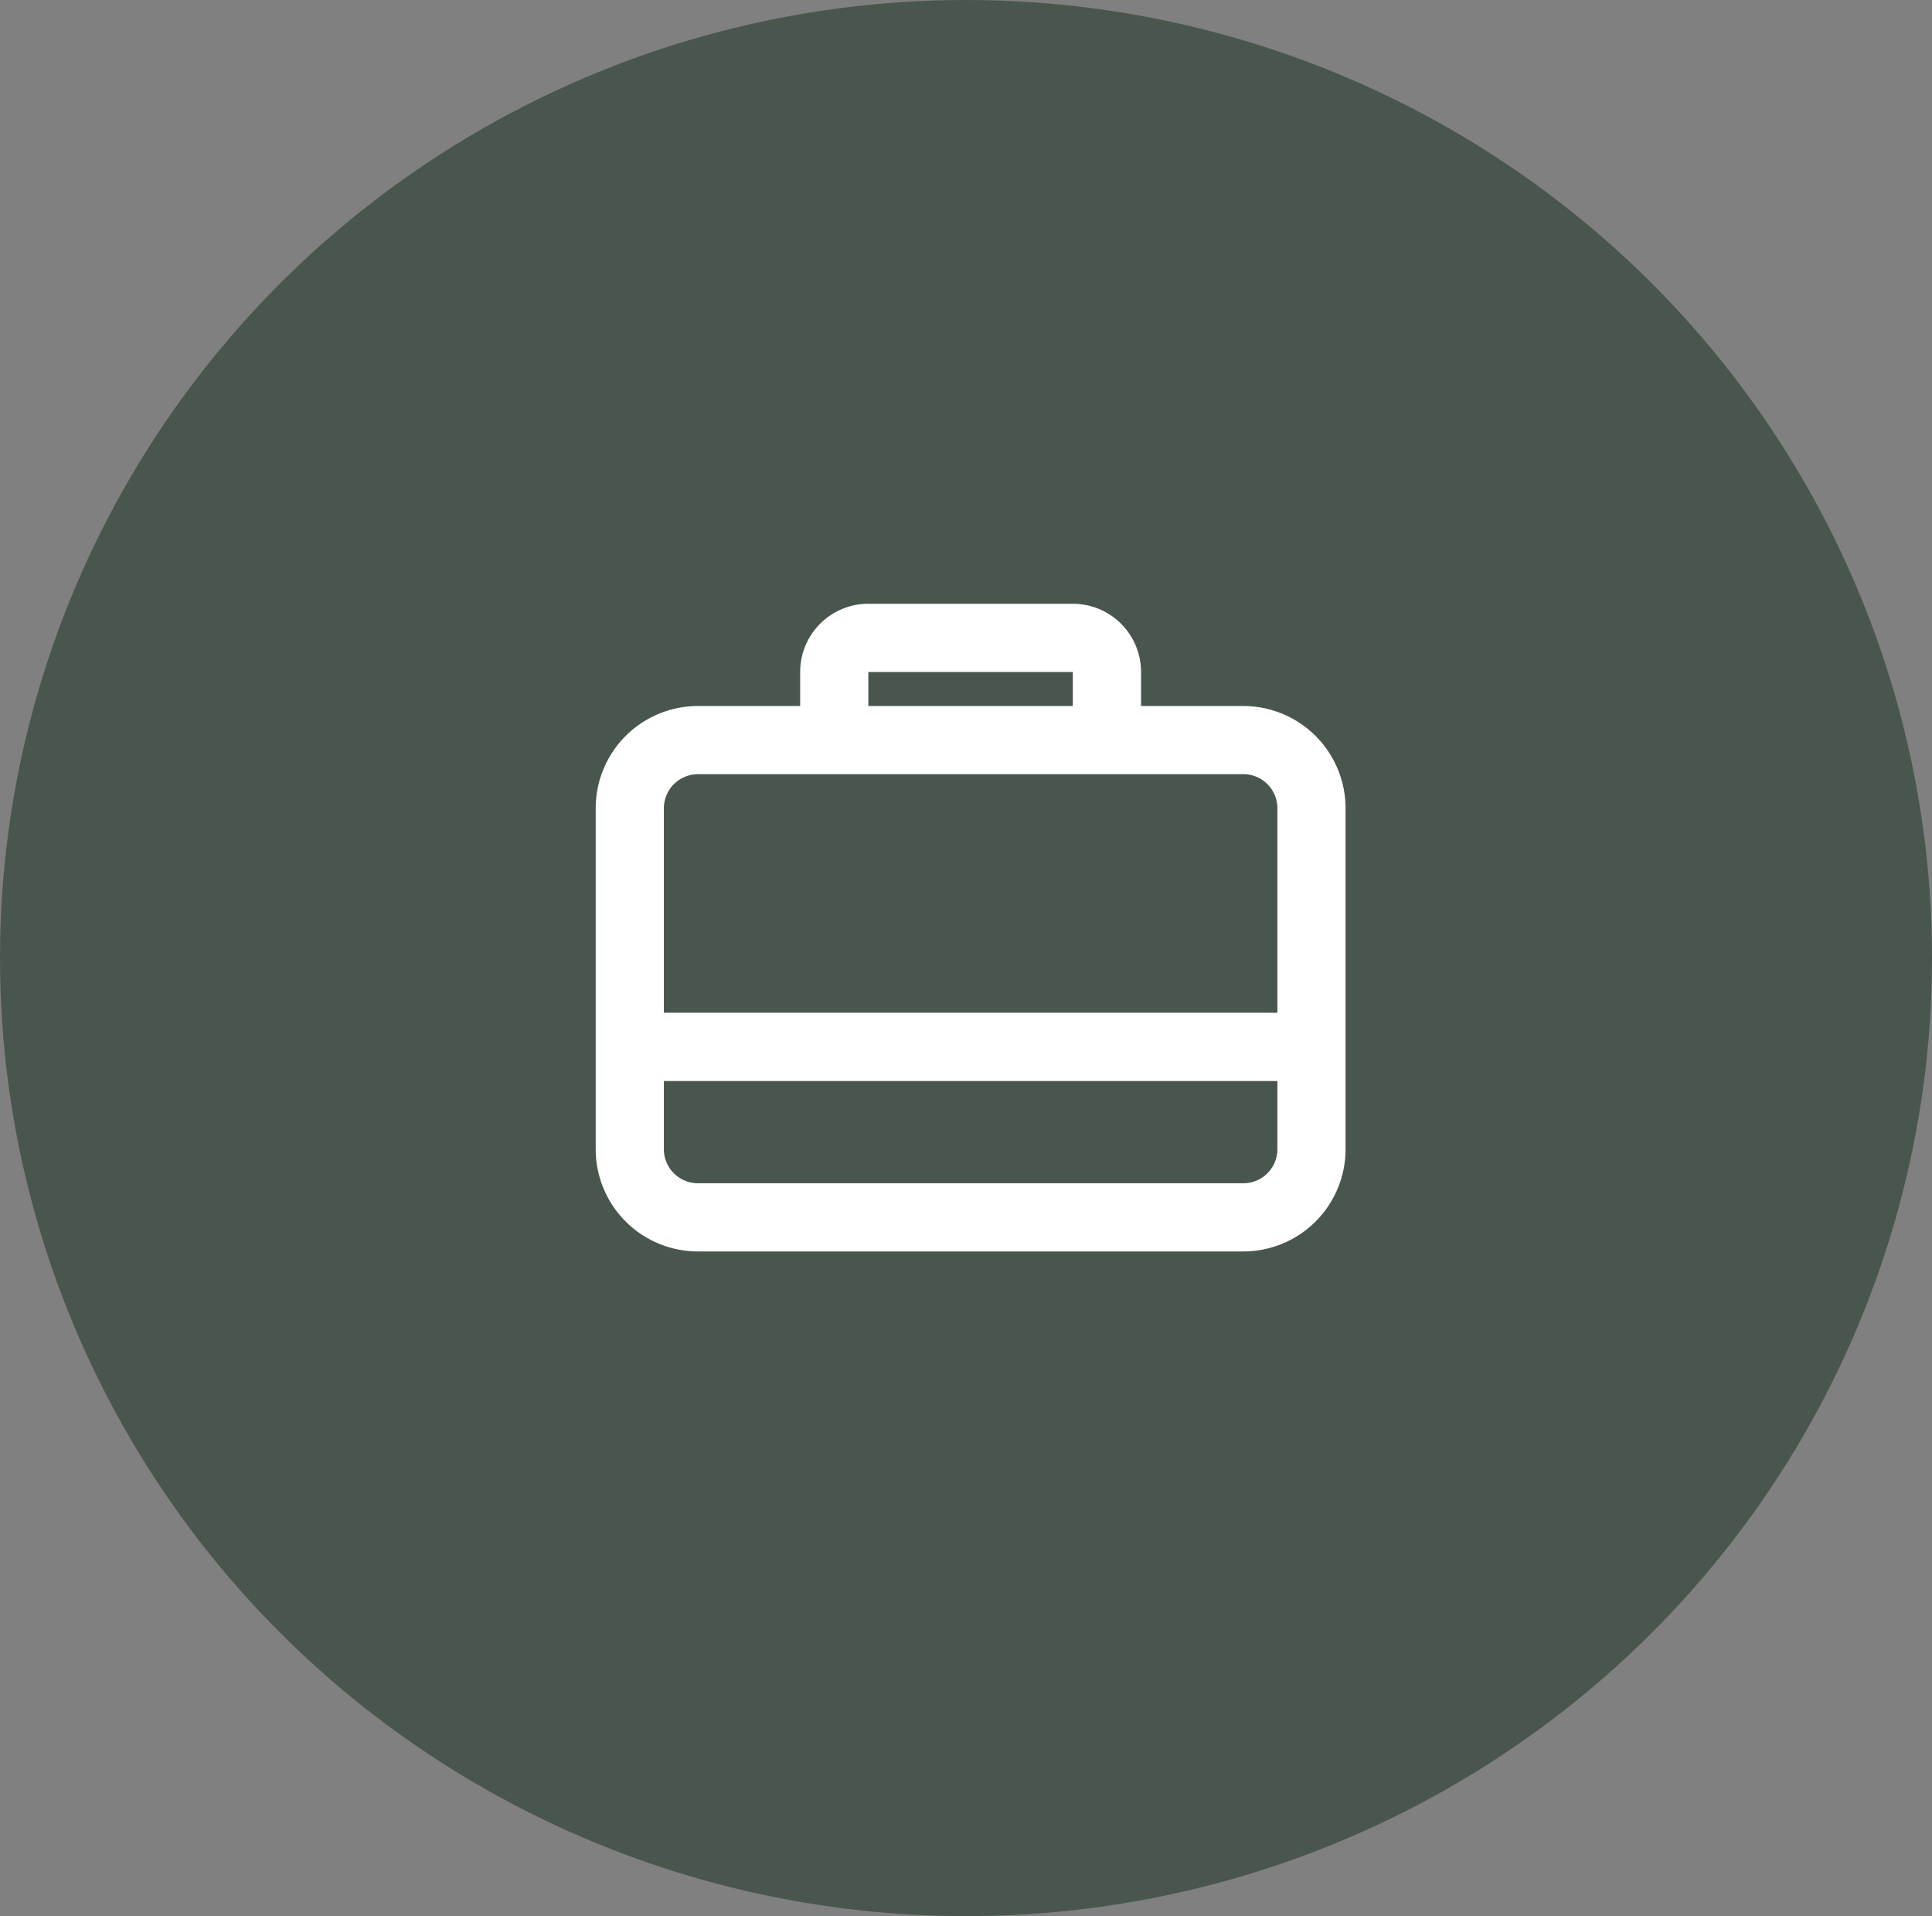
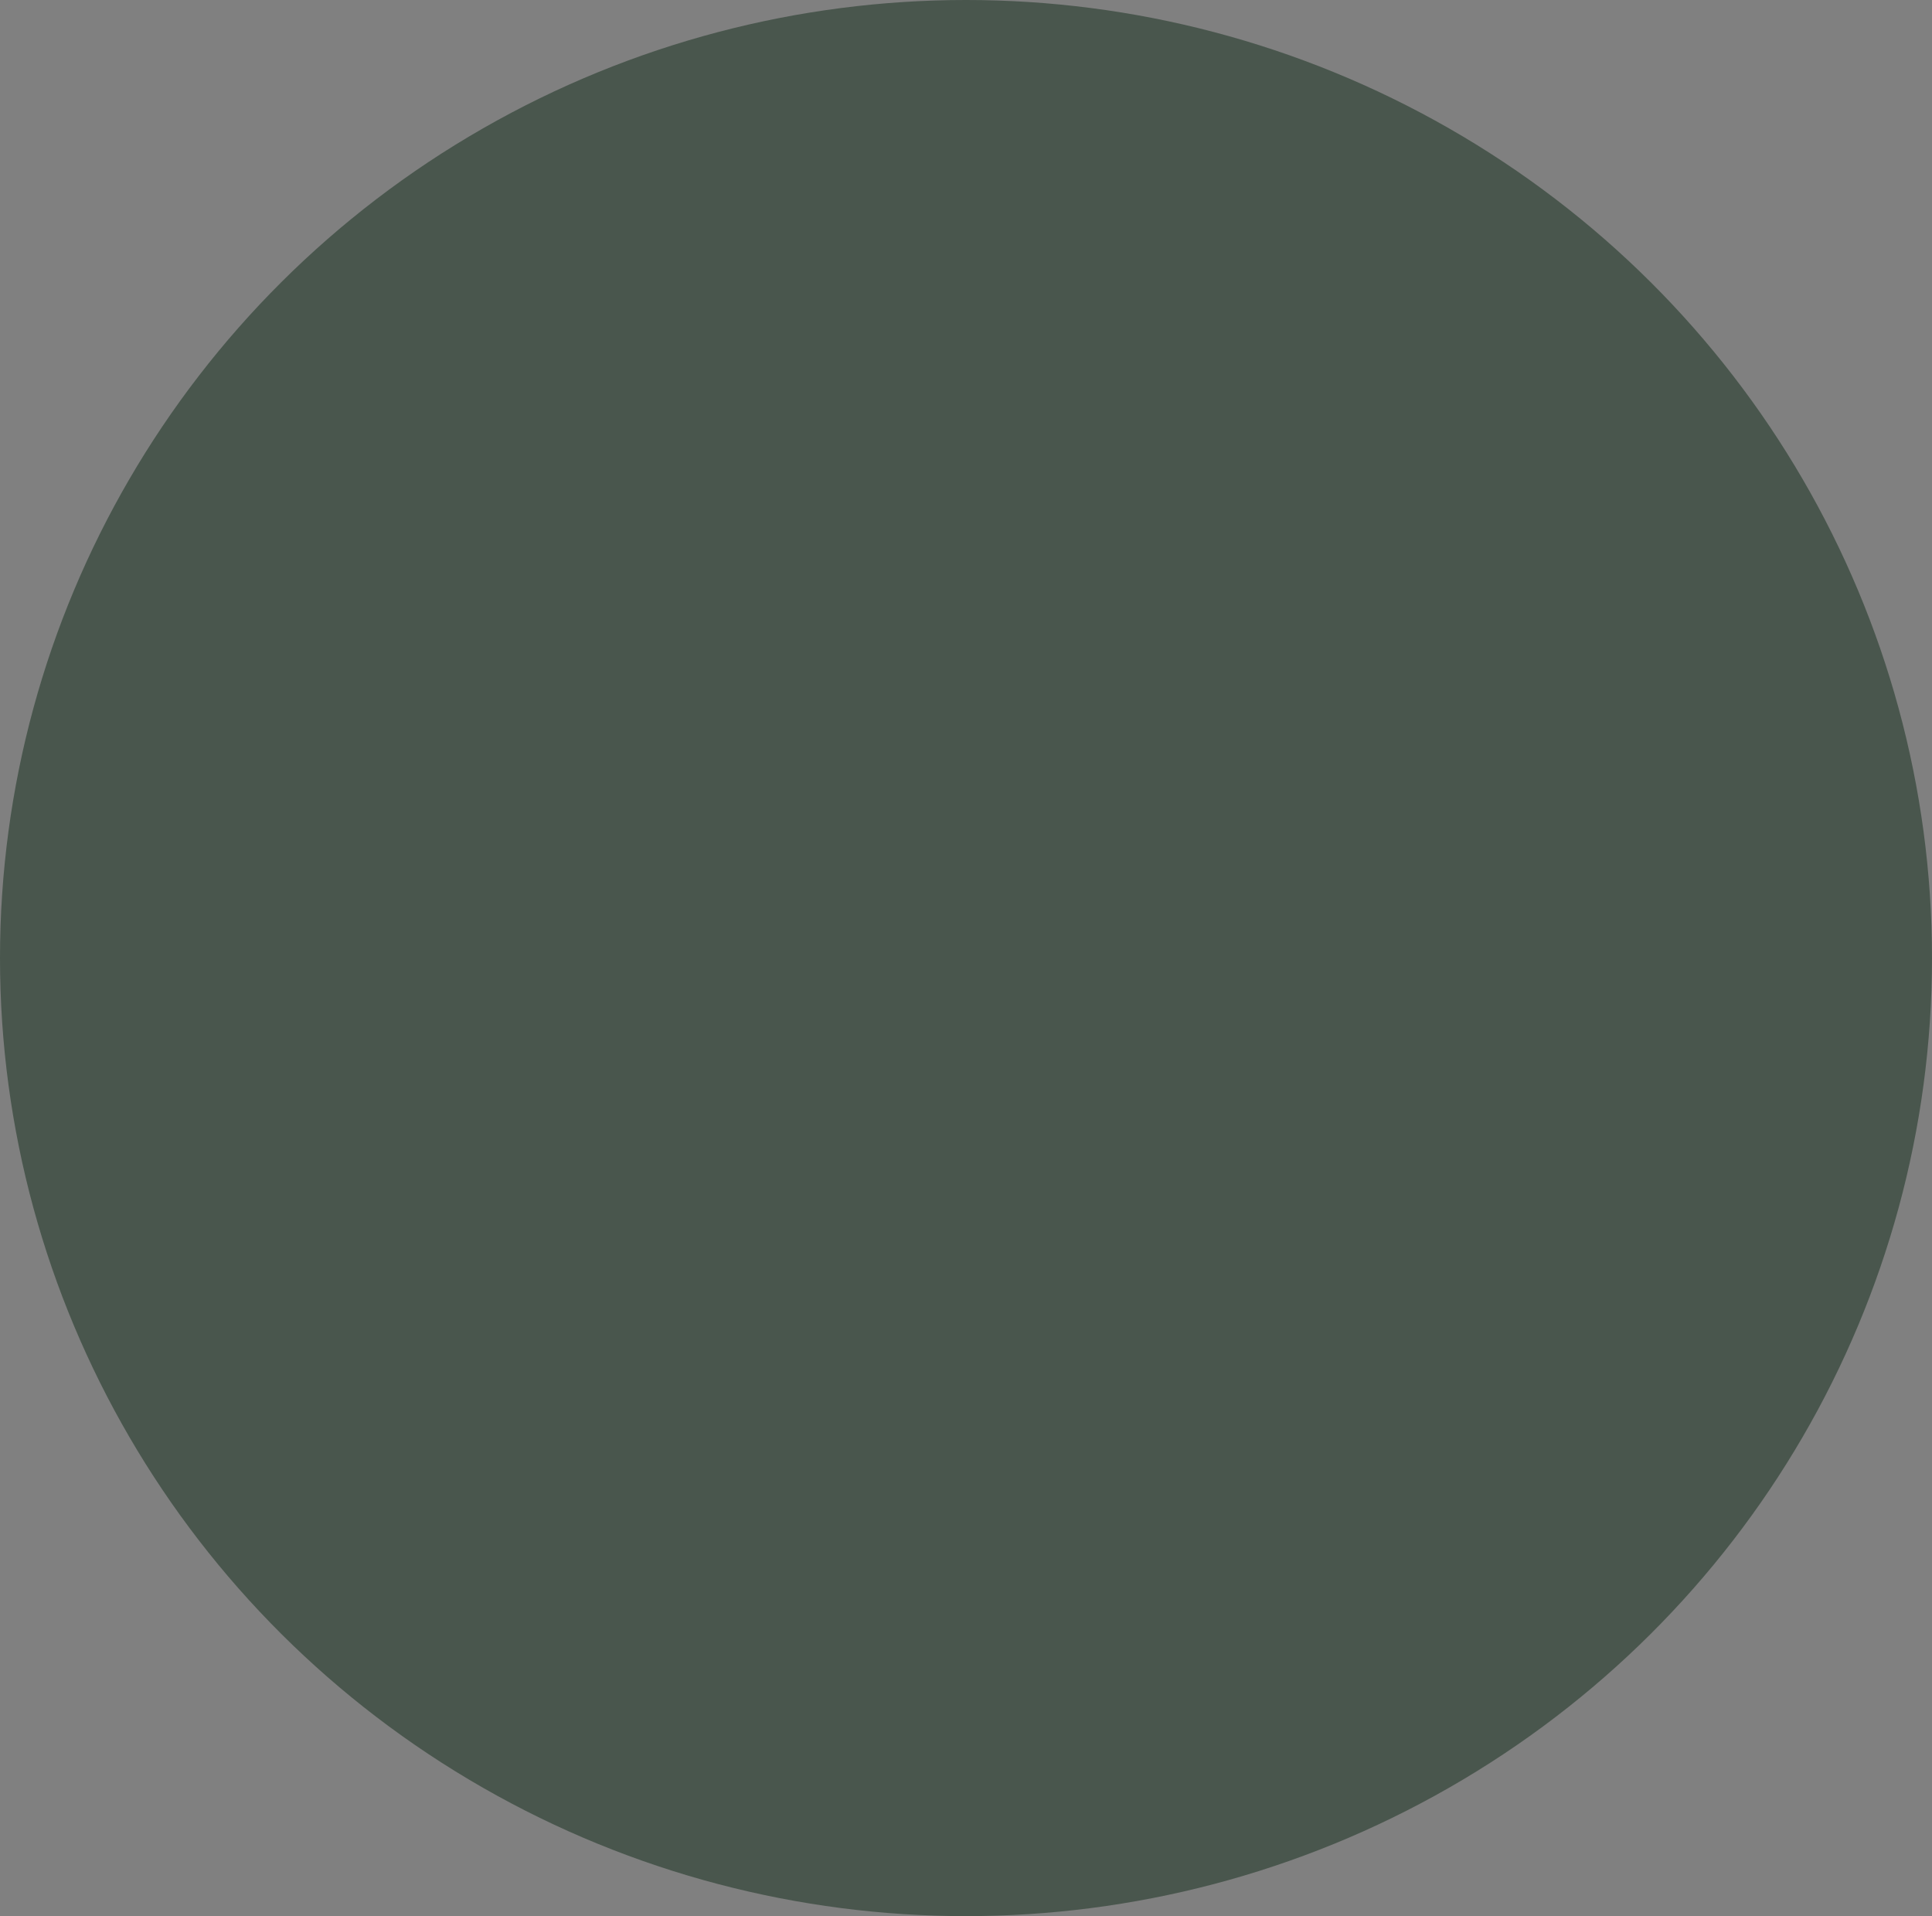
<svg xmlns="http://www.w3.org/2000/svg" width="120" height="119" viewBox="0 0 120 119">
  <rect x="0" y="0" width="120" height="119" fill="#808080" stroke="none" />
  <g id="Groupe_3081" data-name="Groupe 3081" transform="translate(-1003 -2126.89)">
    <g id="Groupe_3074" data-name="Groupe 3074" transform="translate(1003 2126.693)">
      <ellipse id="Ellipse_14" data-name="Ellipse 14" cx="60" cy="59.5" rx="60" ry="59.5" transform="translate(0 0.197)" fill="#49564d" />
    </g>
-     <path id="Tracé_5333" data-name="Tracé 5333" d="M14.2,9.351V7.234A4.234,4.234,0,0,1,18.437,3h12.7a4.234,4.234,0,0,1,4.234,4.234V9.351h6.351A6.351,6.351,0,0,1,48.075,15.7V36.873a6.351,6.351,0,0,1-6.351,6.351H7.851A6.351,6.351,0,0,1,1.5,36.873V15.7A6.351,6.351,0,0,1,7.851,9.351Zm4.234-2.117h12.7V9.351h-12.7ZM7.851,13.585A2.117,2.117,0,0,0,5.734,15.7V28.4H43.841V15.7a2.117,2.117,0,0,0-2.117-2.117ZM5.734,36.873V32.639H43.841v4.234a2.117,2.117,0,0,1-2.117,2.117H7.851A2.117,2.117,0,0,1,5.734,36.873Z" transform="translate(1038.5 2161.386)" fill="#fff" fill-rule="evenodd" />
  </g>
</svg>